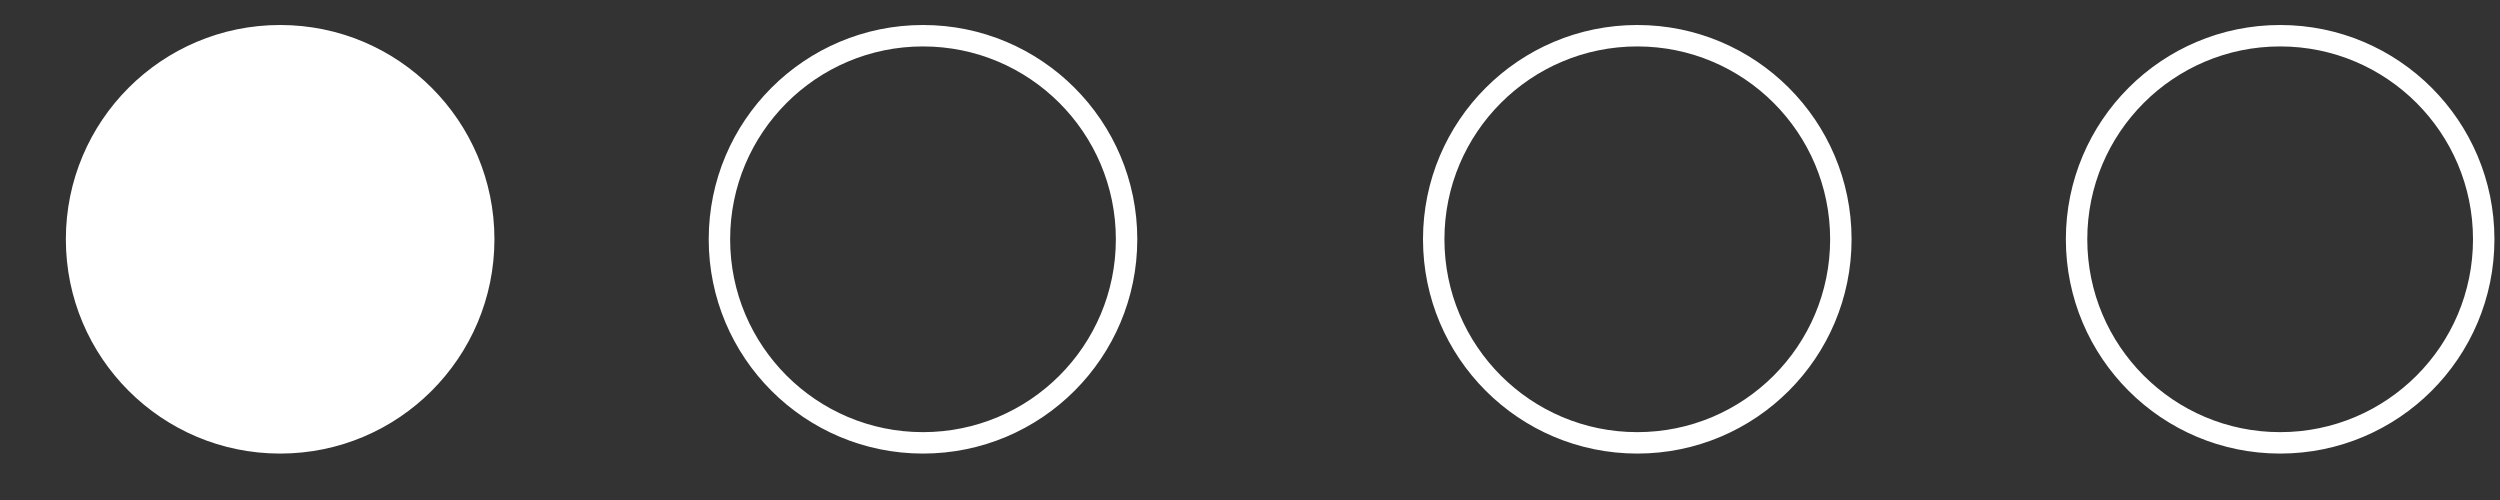
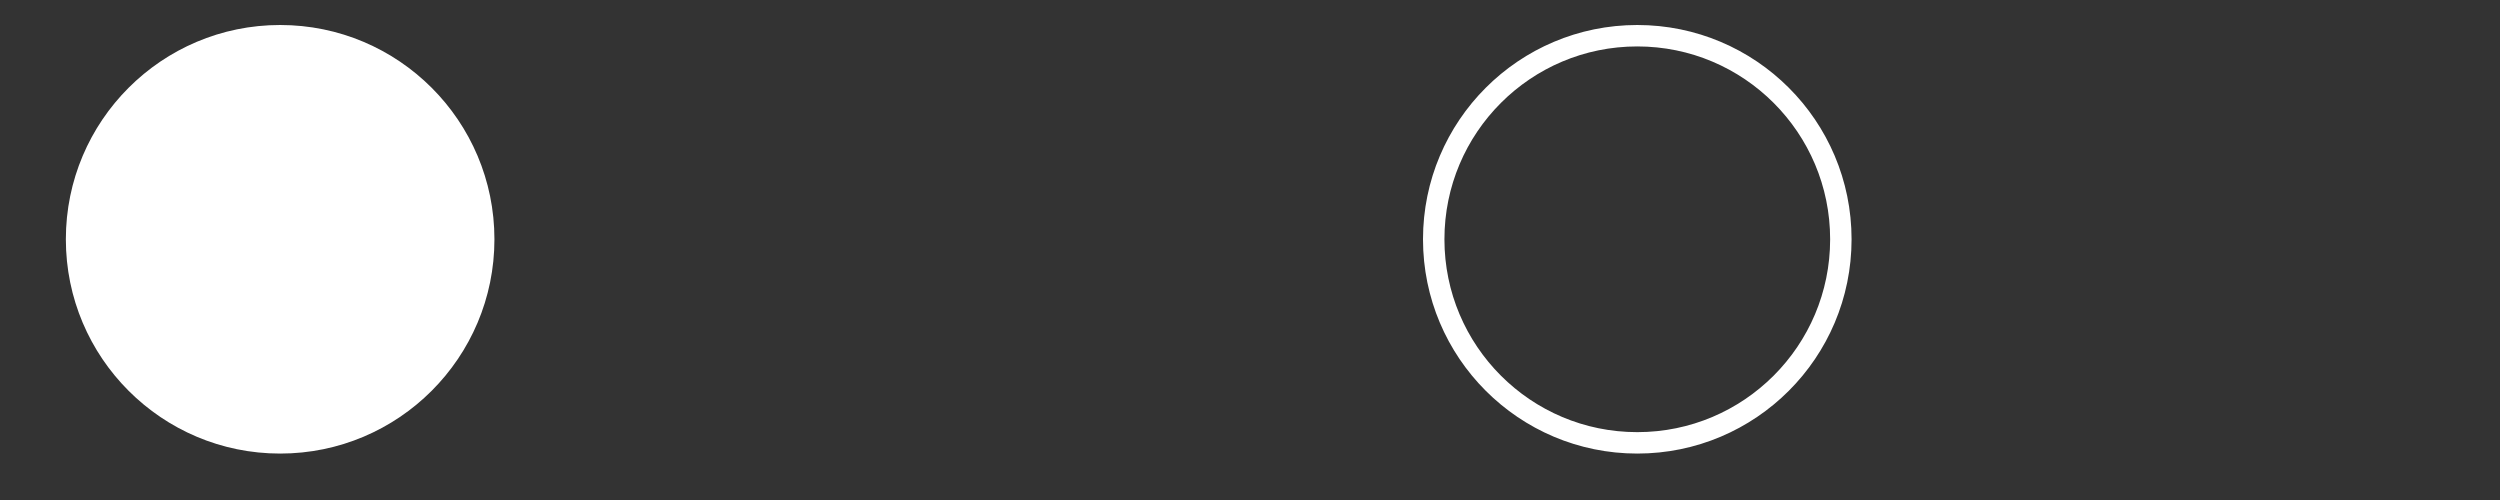
<svg xmlns="http://www.w3.org/2000/svg" width="35" height="7" viewBox="0 0 35 7" fill="none">
  <rect x="0" y="0" width="35" height="7" fill="#333333" stroke="none" />
  <circle cx="3.922" cy="3.35" r="3" fill="white" />
-   <circle cx="12.922" cy="3.35" r="2.85" stroke="white" stroke-width="0.3" />
  <circle cx="22.922" cy="3.35" r="2.85" stroke="white" stroke-width="0.3" />
-   <circle cx="31.922" cy="3.35" r="2.85" stroke="white" stroke-width="0.3" />
</svg>